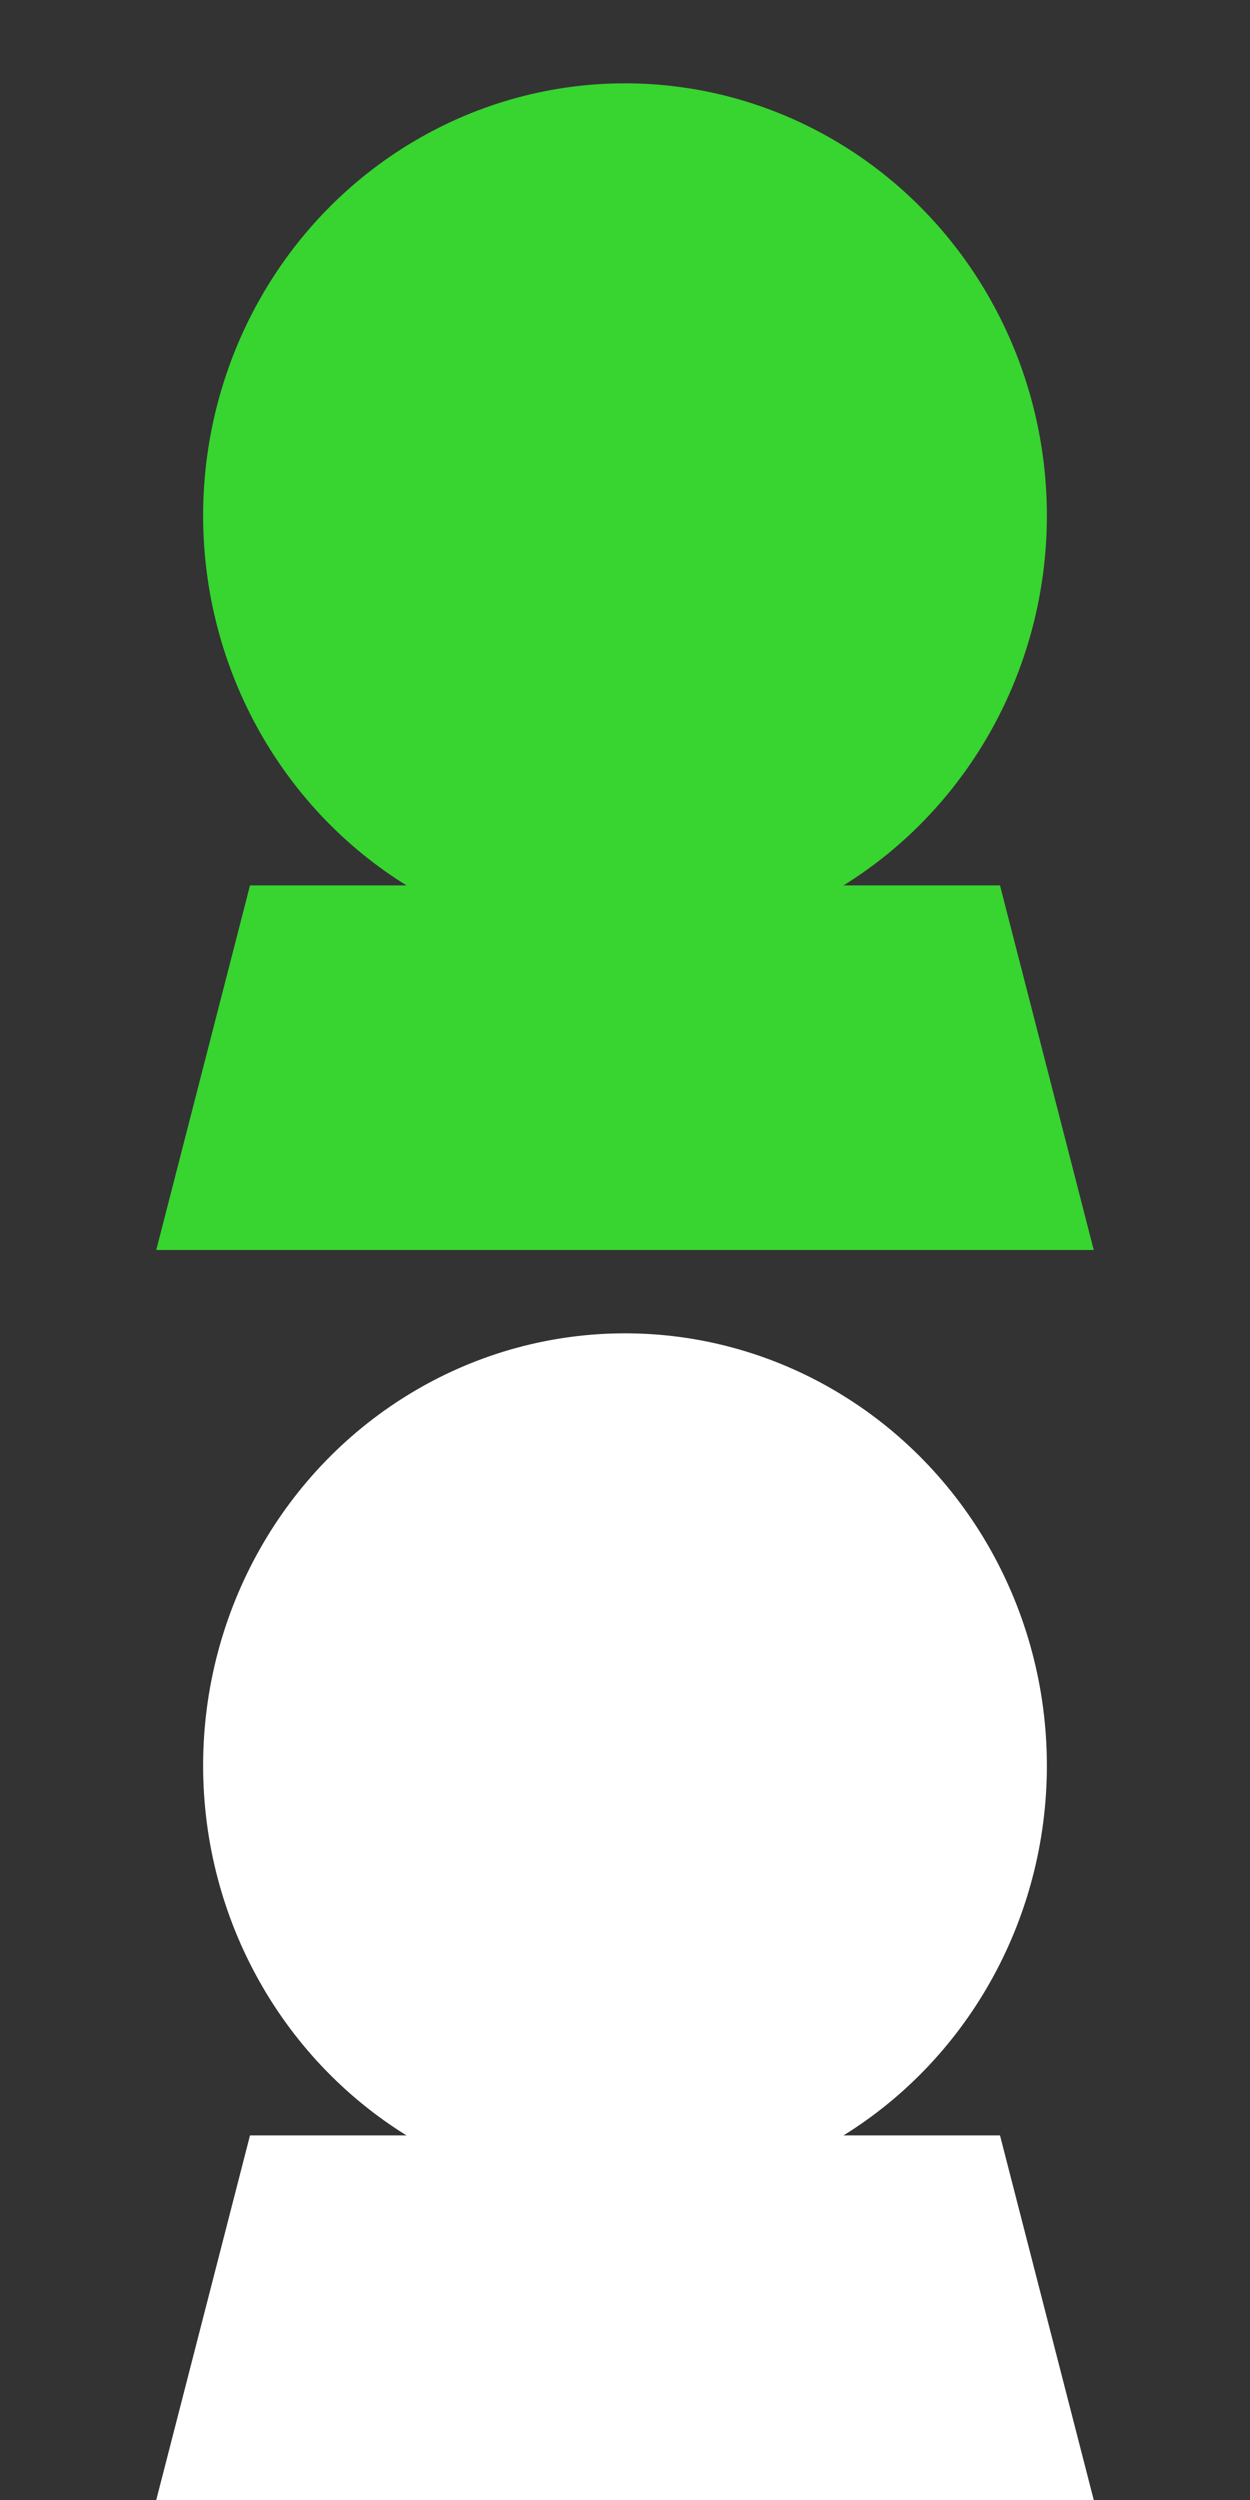
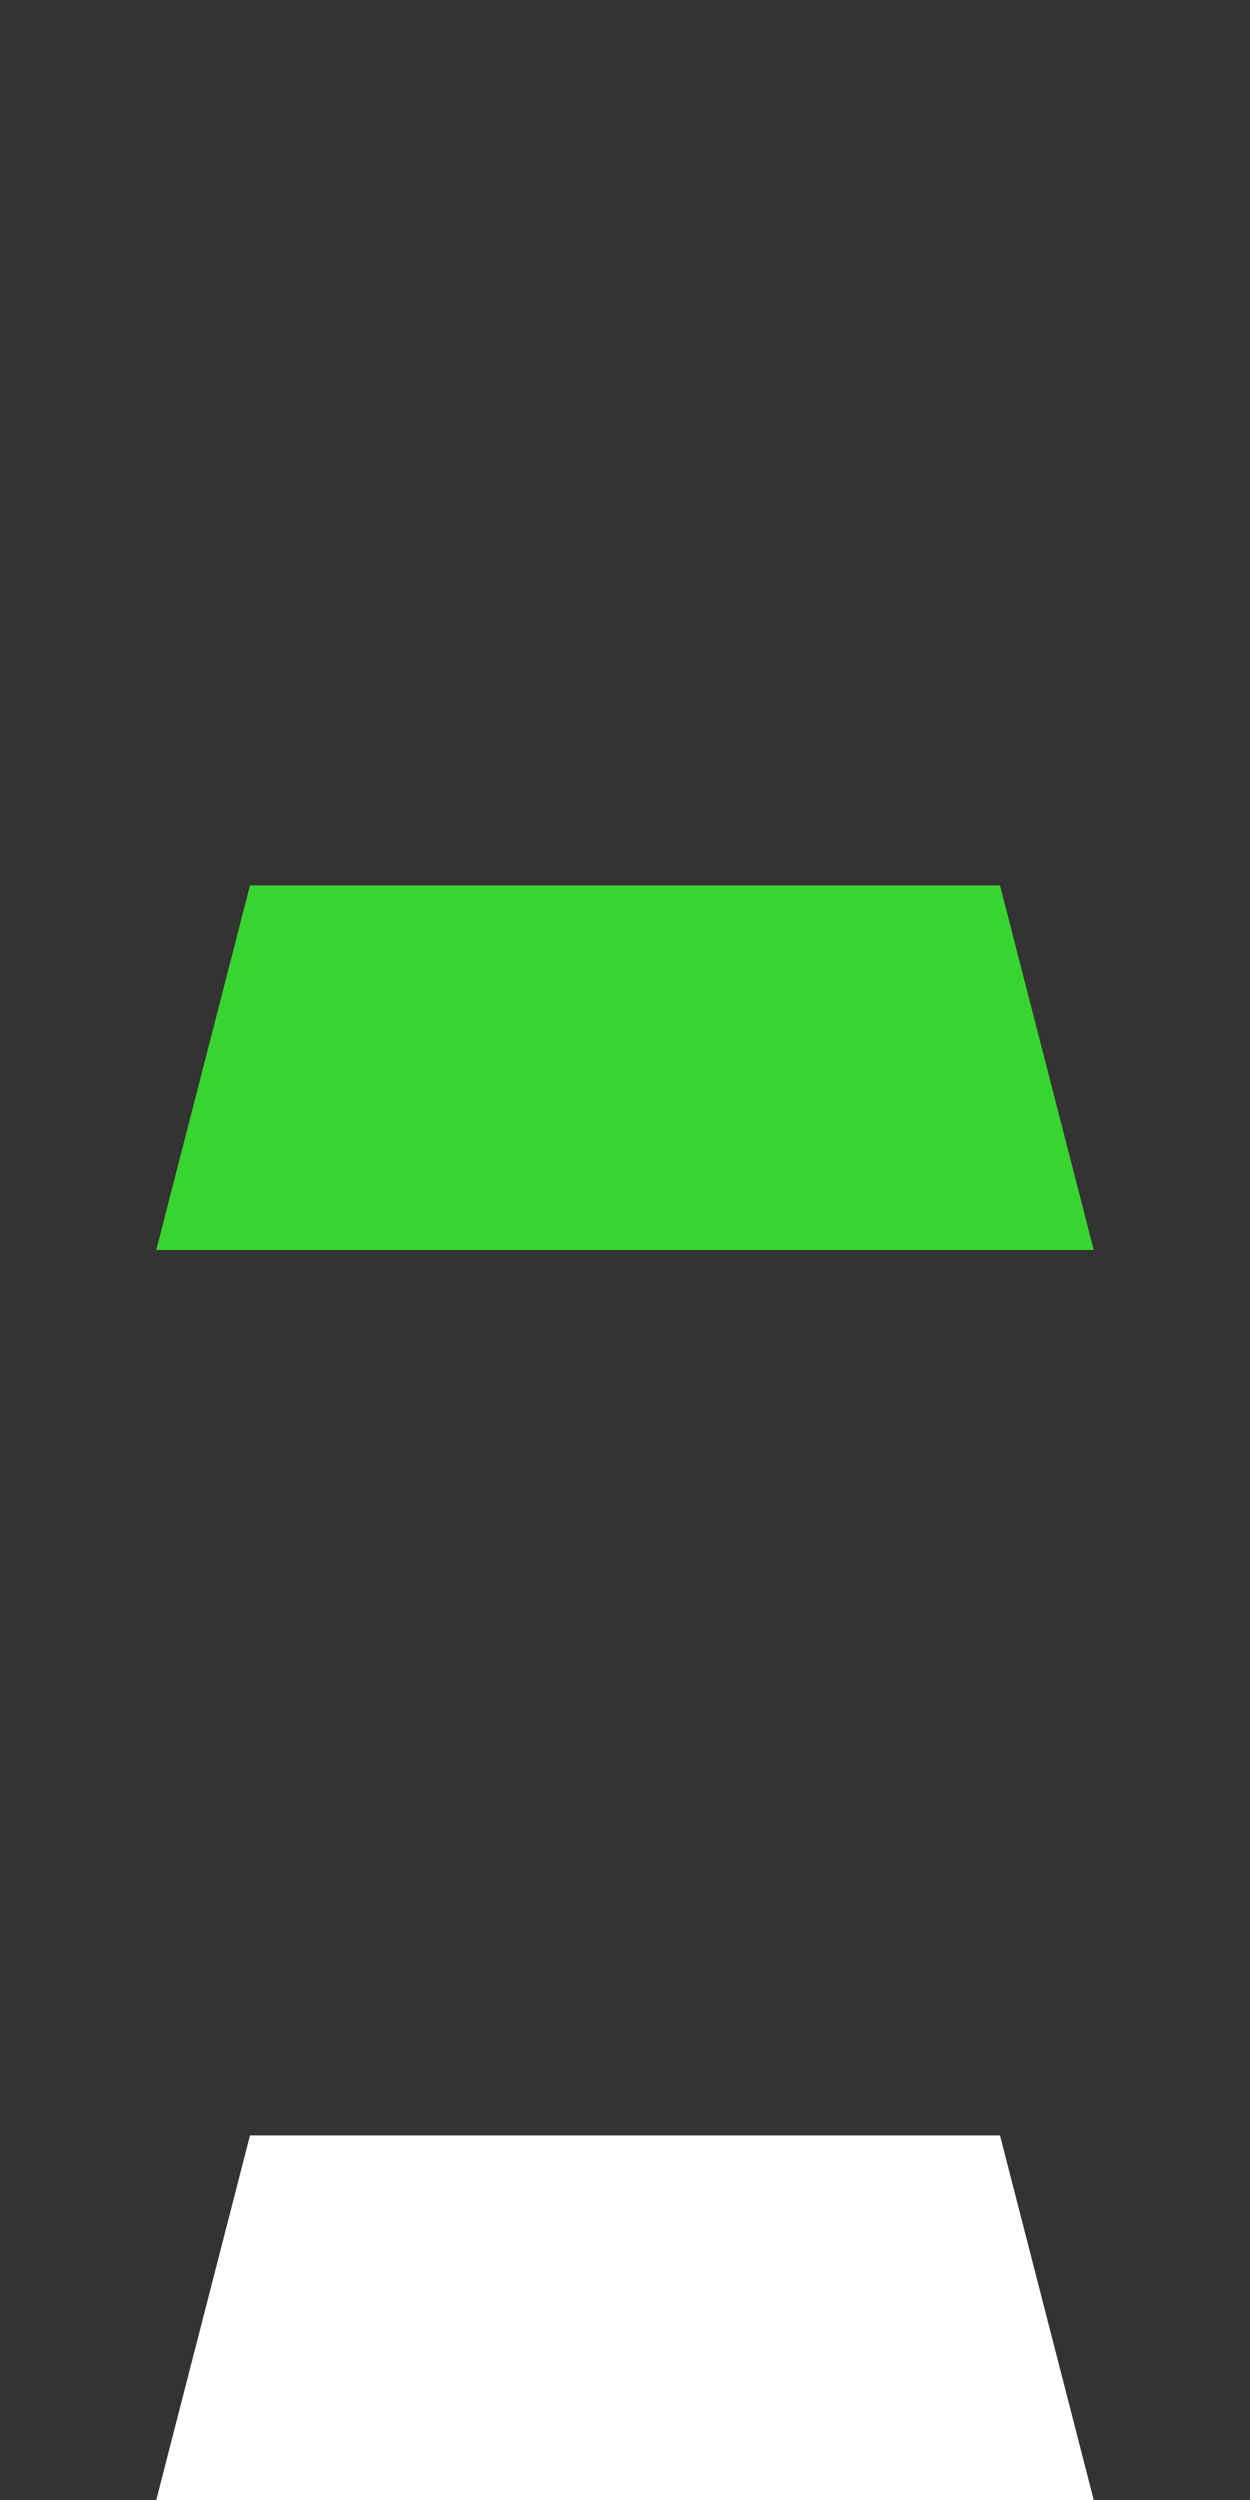
<svg xmlns="http://www.w3.org/2000/svg" version="1.1" id="Laag_1" x="0px" y="0px" viewBox="0 0 24 48" style="enable-background:new 0 0 24 48;" xml:space="preserve">
  <rect x="0" y="0" width="24" height="48" fill="#333333" stroke="none" />
  <style type="text/css">
	.st0{fill:#38D430;}
	.st1{fill:#FFFFFF;}
</style>
  <g>
-     <ellipse class="st0" cx="12" cy="9.9" rx="8.1" ry="8.3" />
    <polygon class="st0" points="21,24 3,24 4.8,17 19.2,17  " />
  </g>
  <g>
-     <ellipse class="st1" cx="12" cy="33.9" rx="8.1" ry="8.3" />
    <polygon class="st1" points="21,48 3,48 4.8,41 19.2,41  " />
  </g>
</svg>